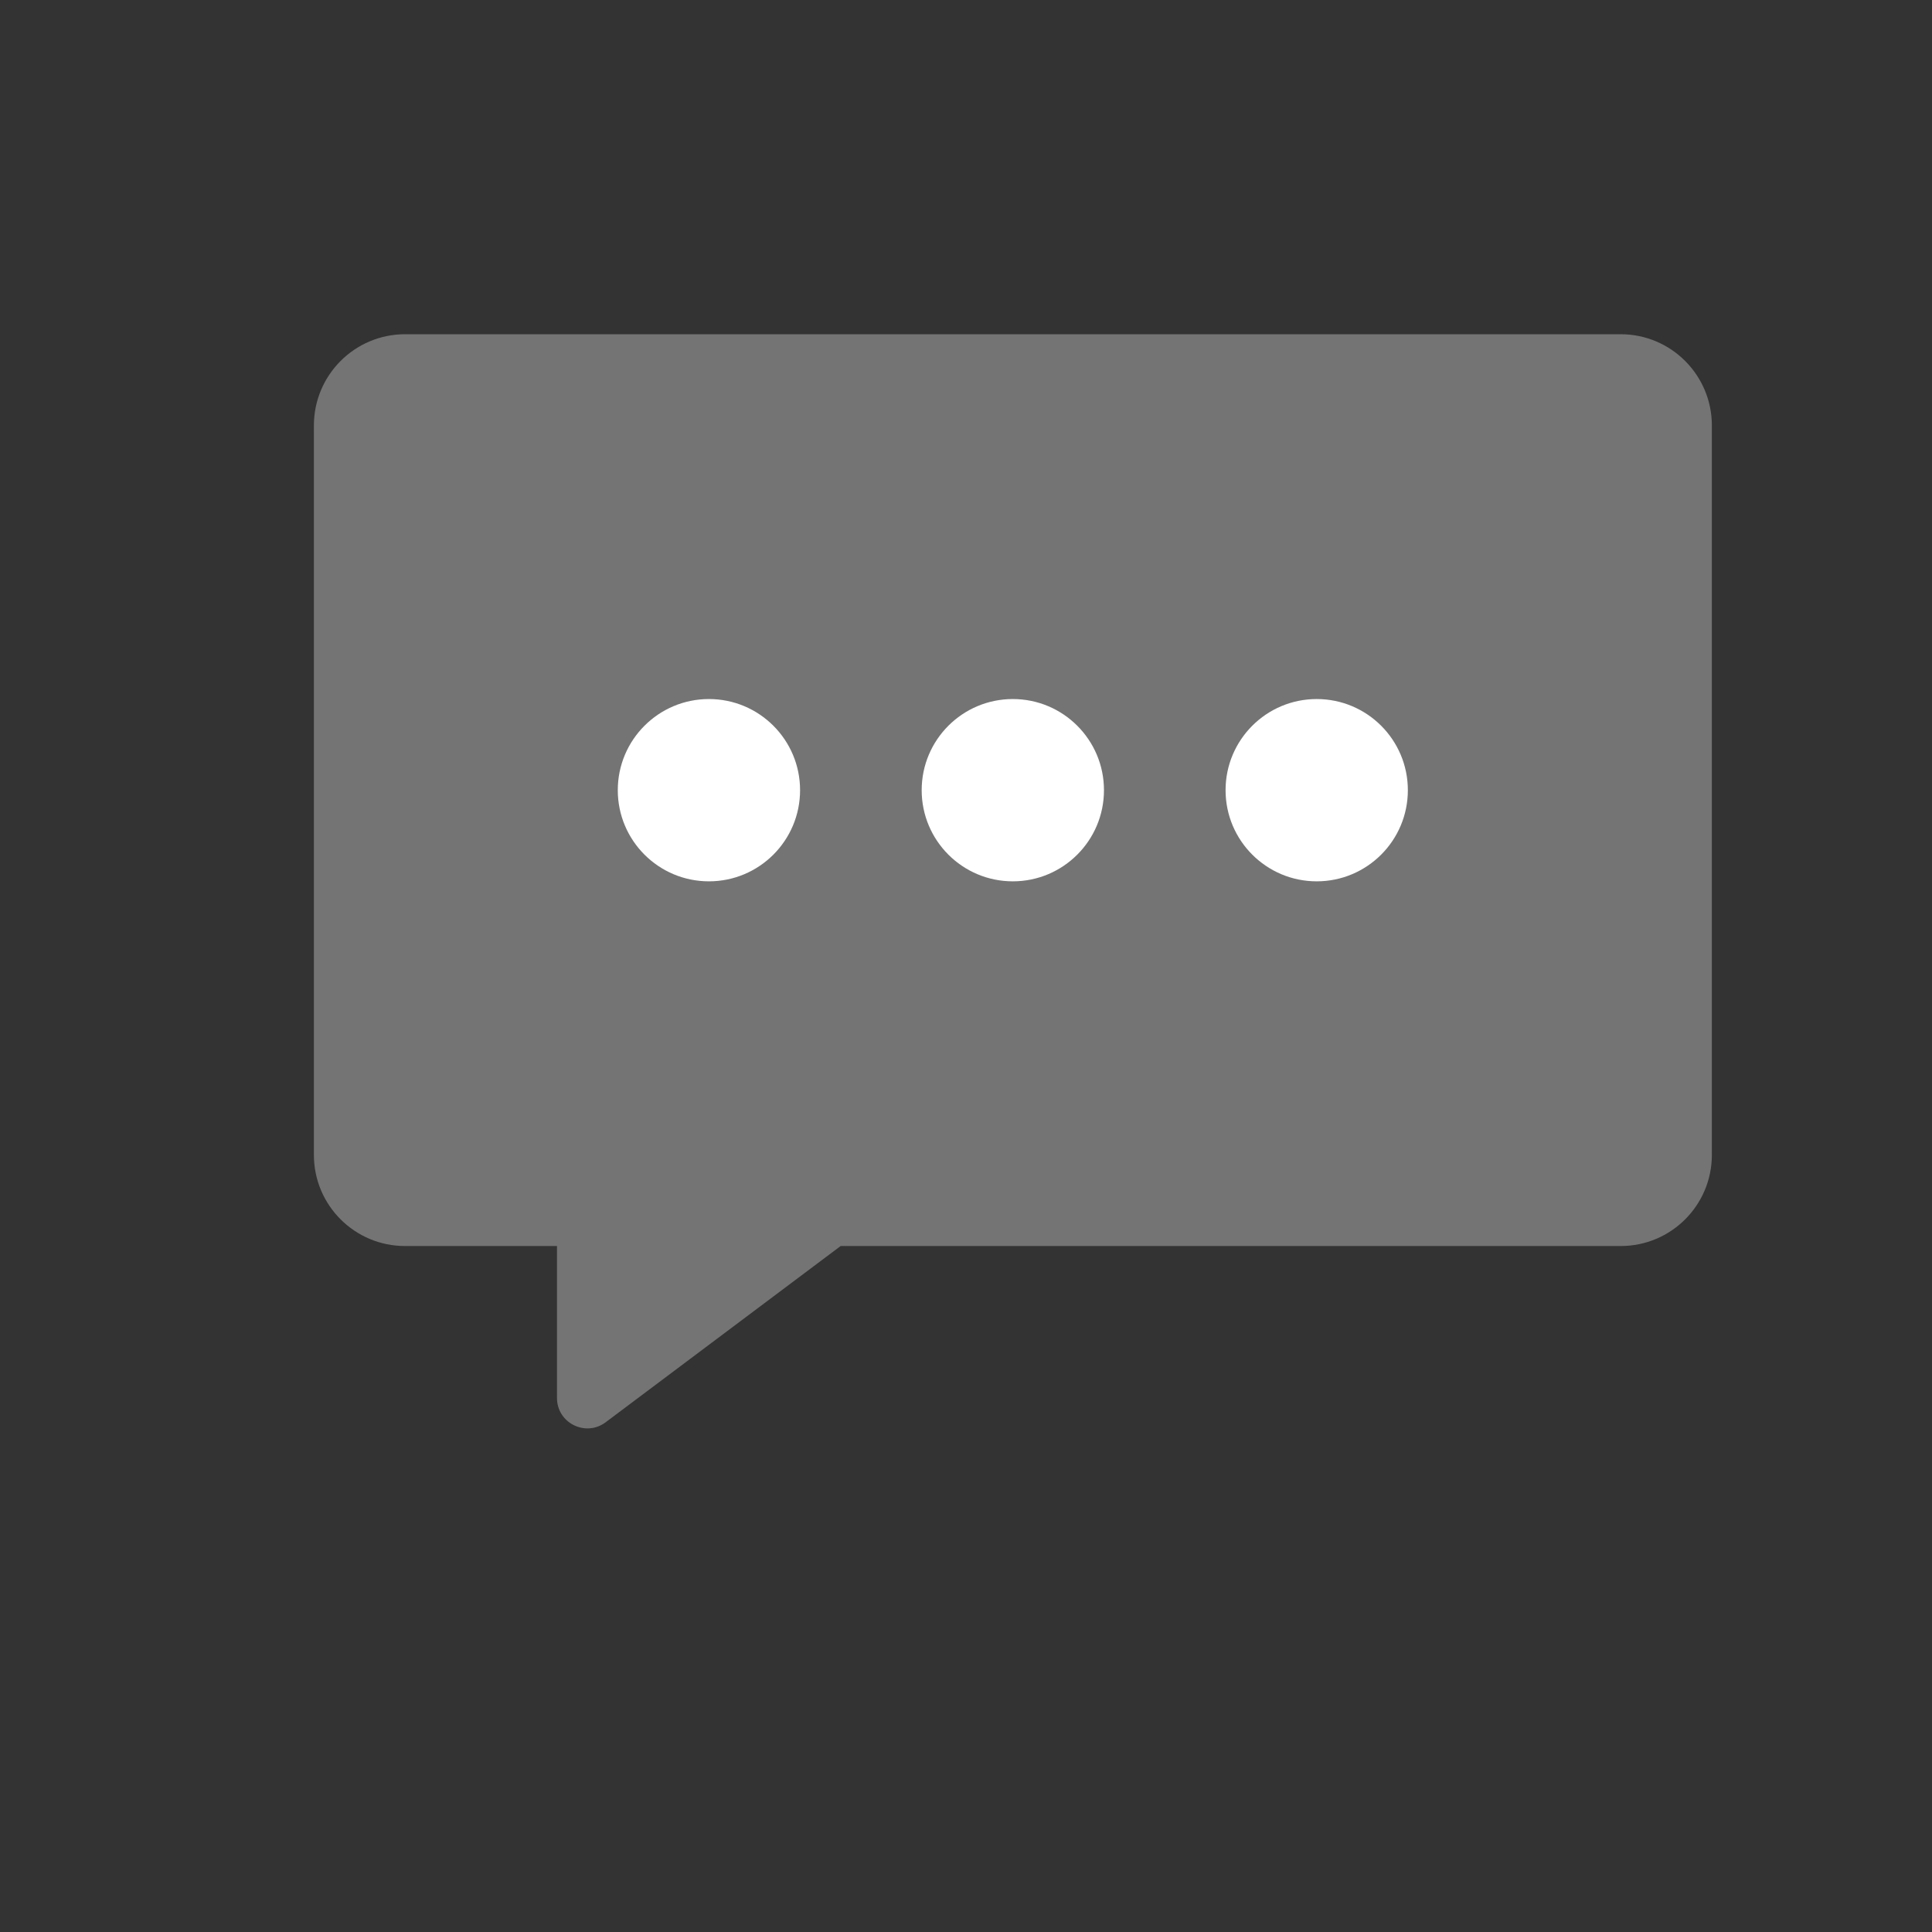
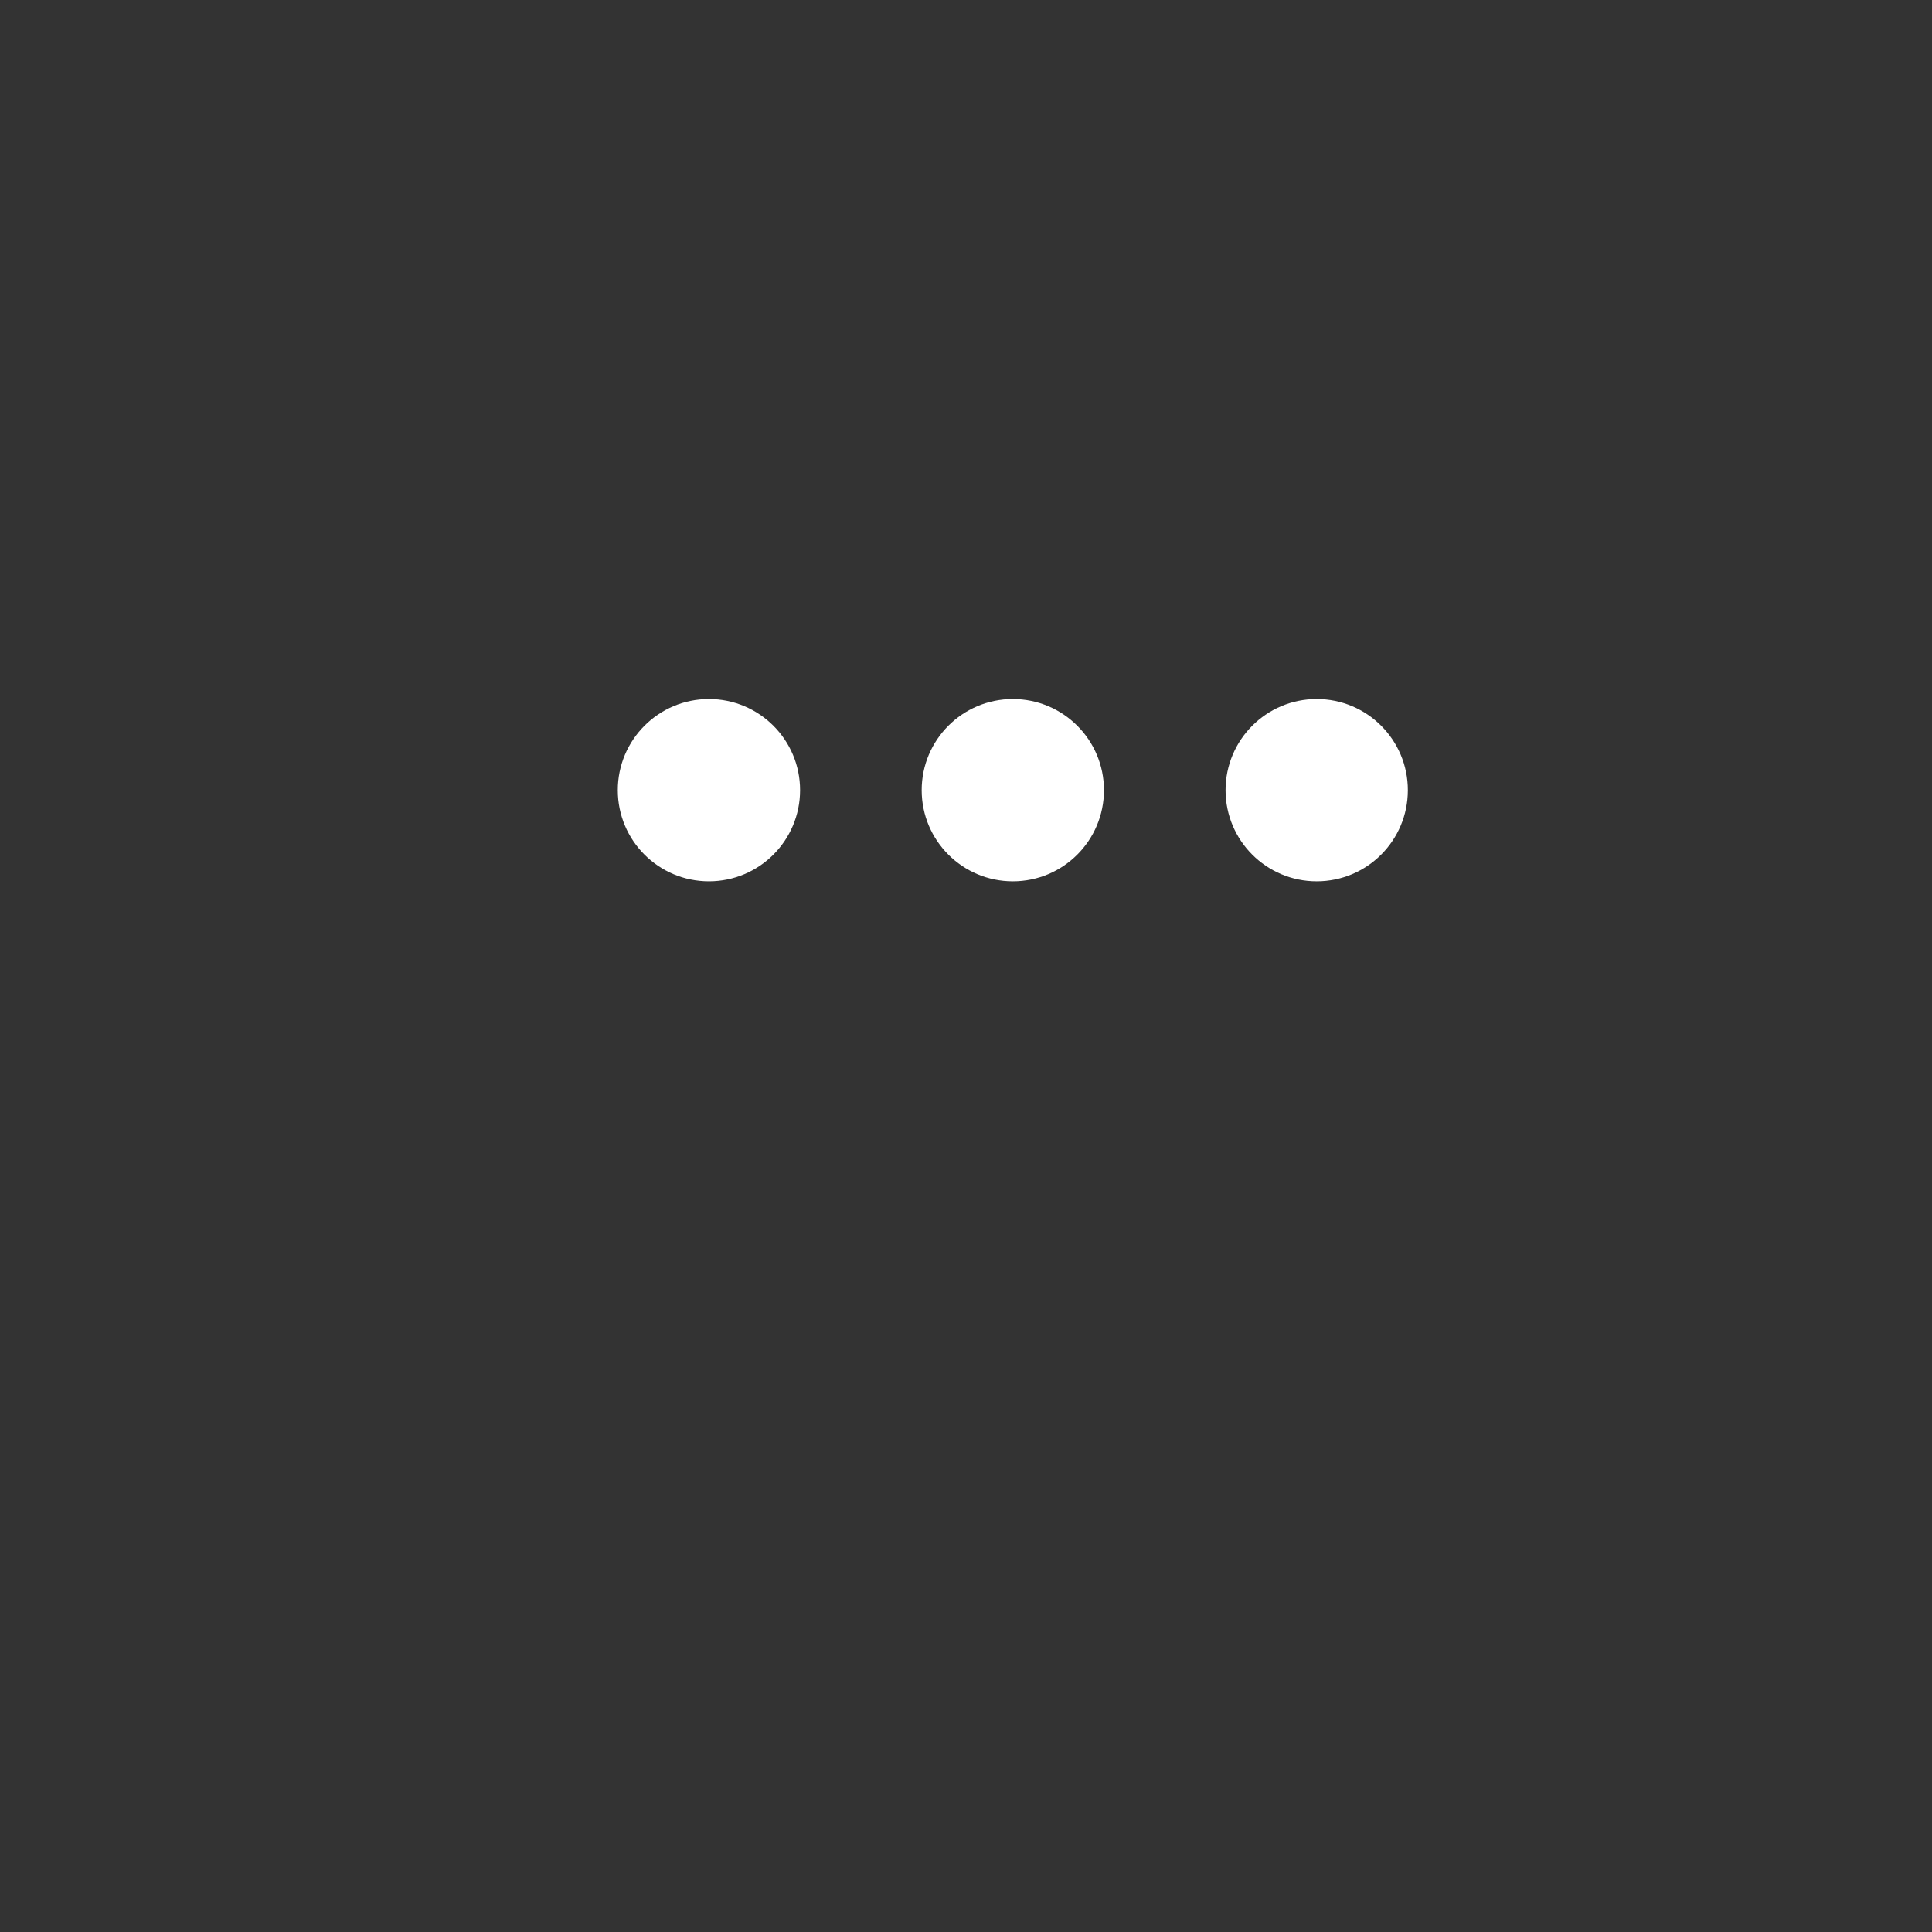
<svg xmlns="http://www.w3.org/2000/svg" width="17" height="17" viewBox="0 0 17 17" fill="none">
  <rect x="0" y="0" width="17" height="17" fill="#333333" stroke="none" />
-   <path fill-rule="evenodd" clip-rule="evenodd" d="M3.564 2.941C3.121 2.941 2.762 3.301 2.762 3.744V10.162C2.762 10.605 3.121 10.964 3.564 10.964H4.901V12.301C4.901 12.521 5.152 12.647 5.329 12.515L7.397 10.964H14.261C14.704 10.964 15.063 10.605 15.063 10.162V3.744C15.063 3.301 14.704 2.941 14.261 2.941H3.564Z" fill="#747474" />
  <circle cx="6.238" cy="6.953" r="0.802" fill="white" />
  <circle cx="8.912" cy="6.953" r="0.802" fill="white" />
  <circle cx="11.586" cy="6.953" r="0.802" fill="white" />
</svg>